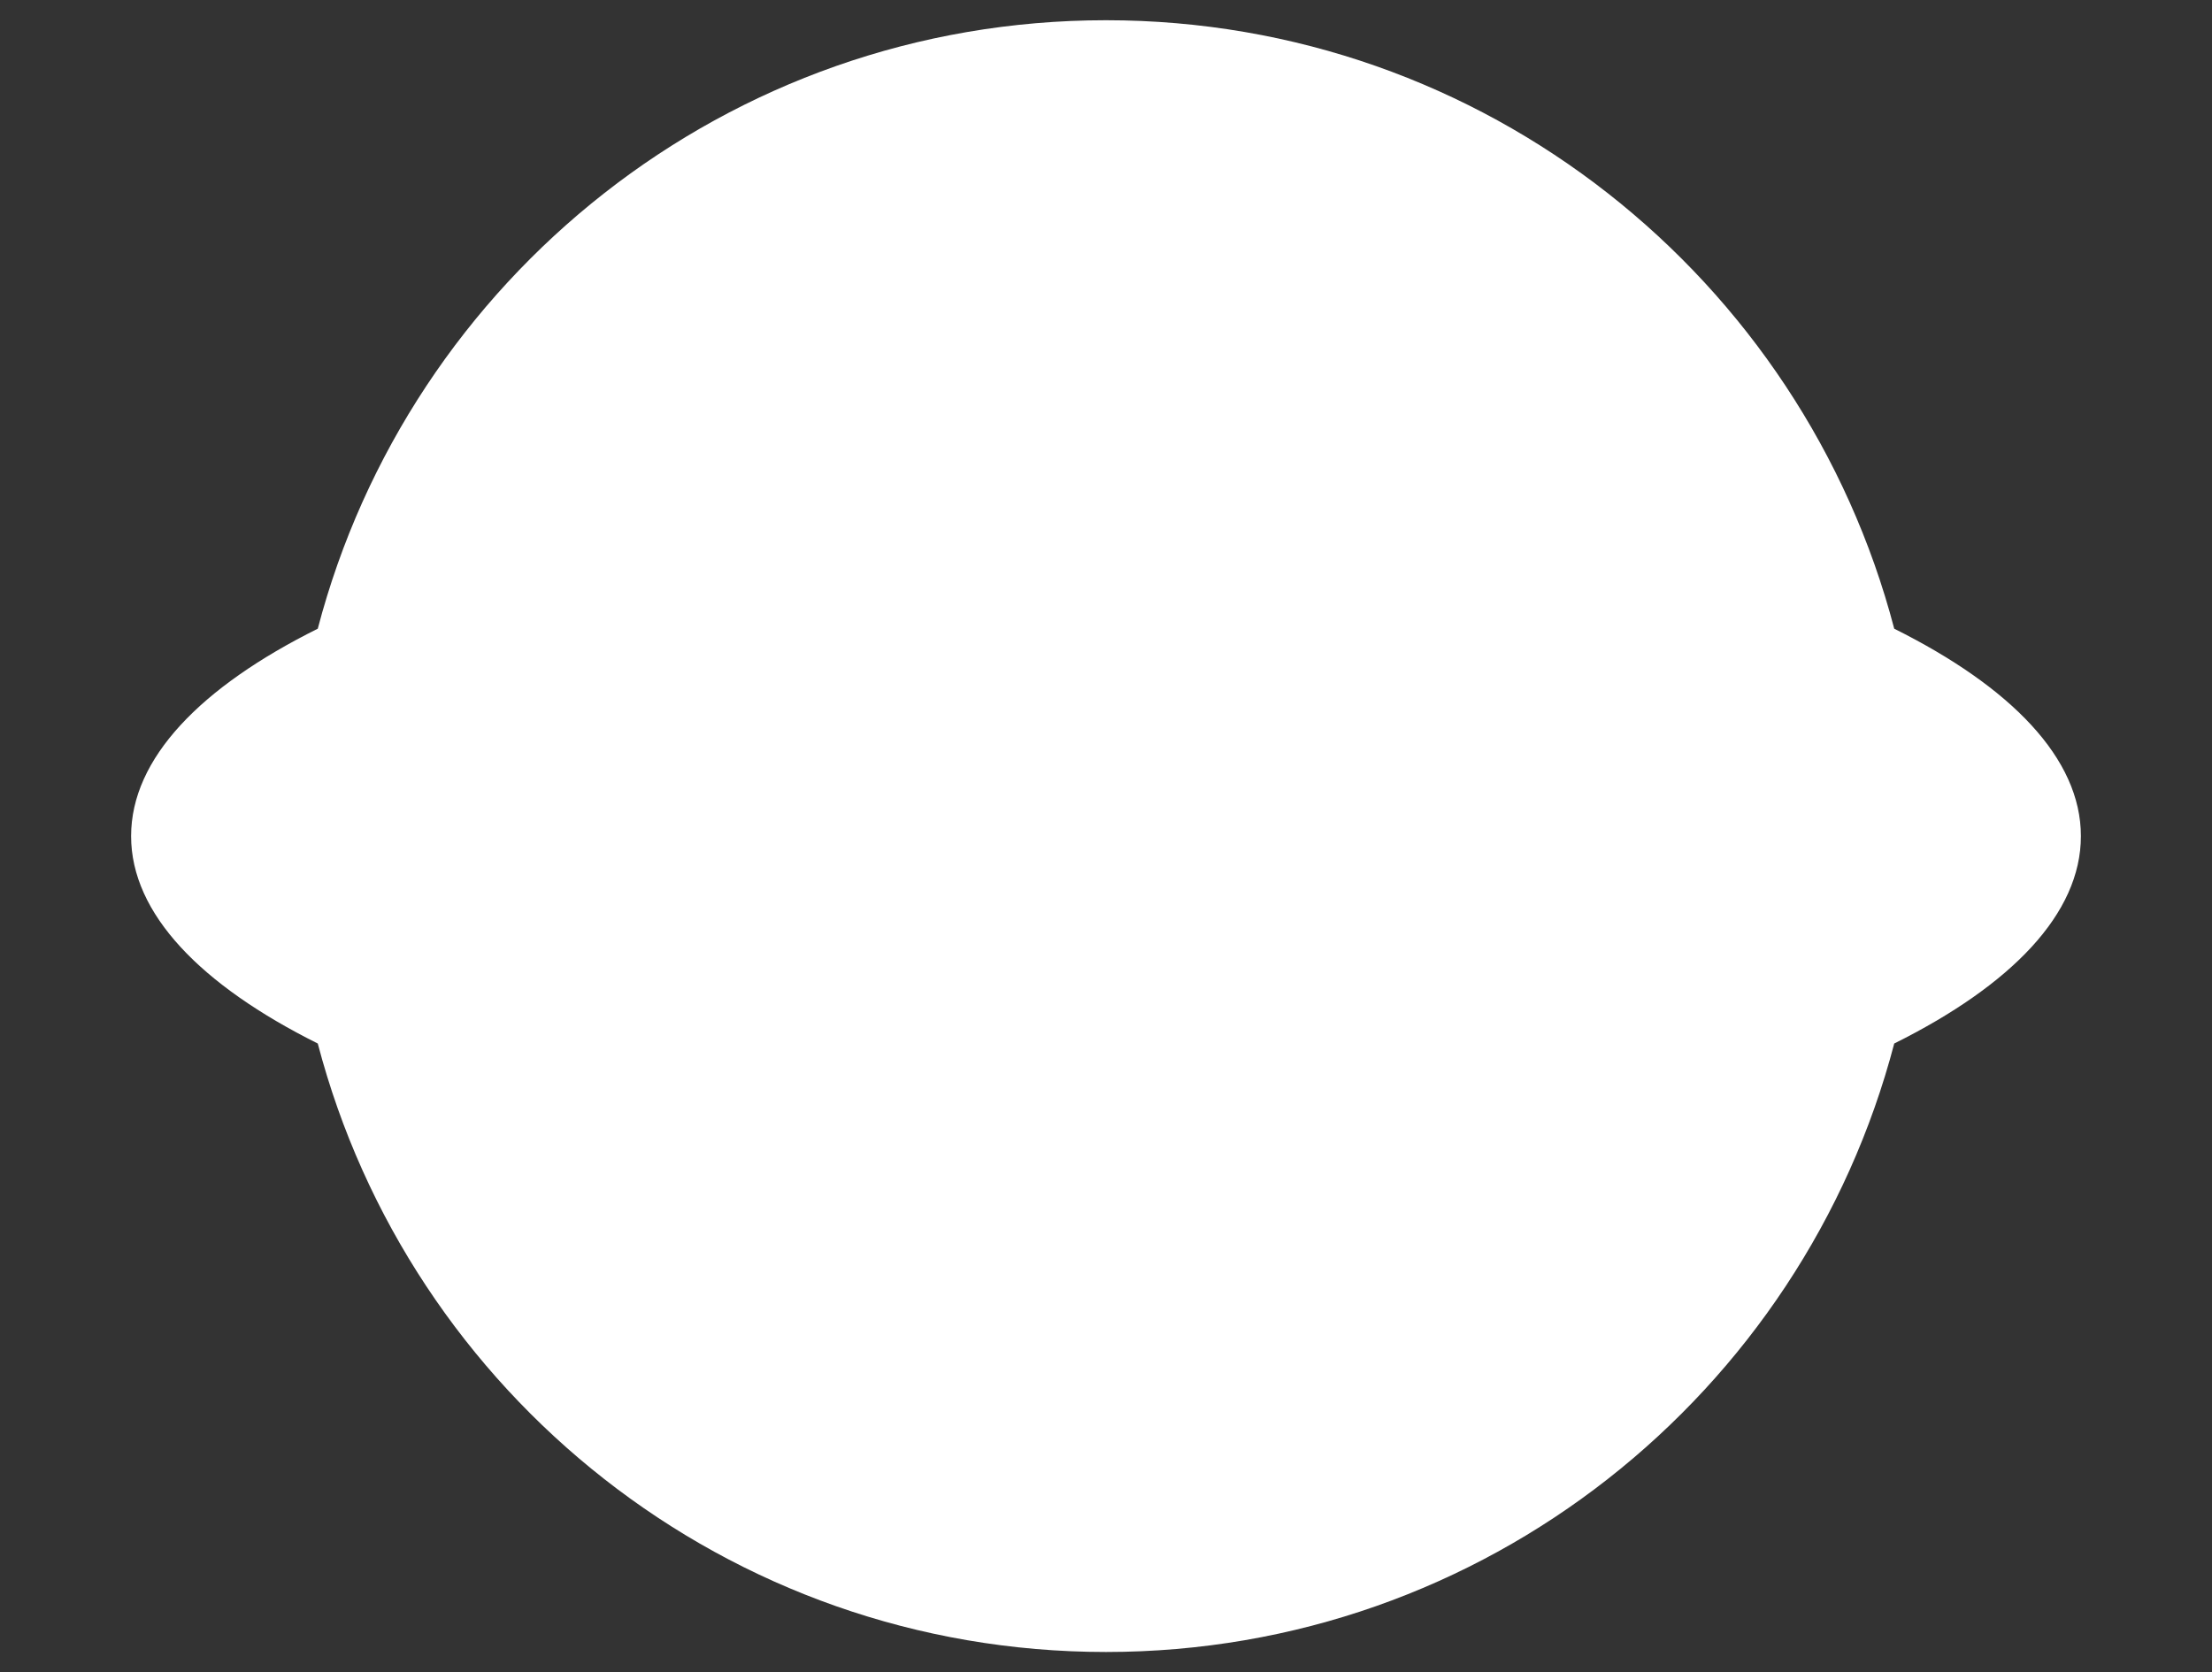
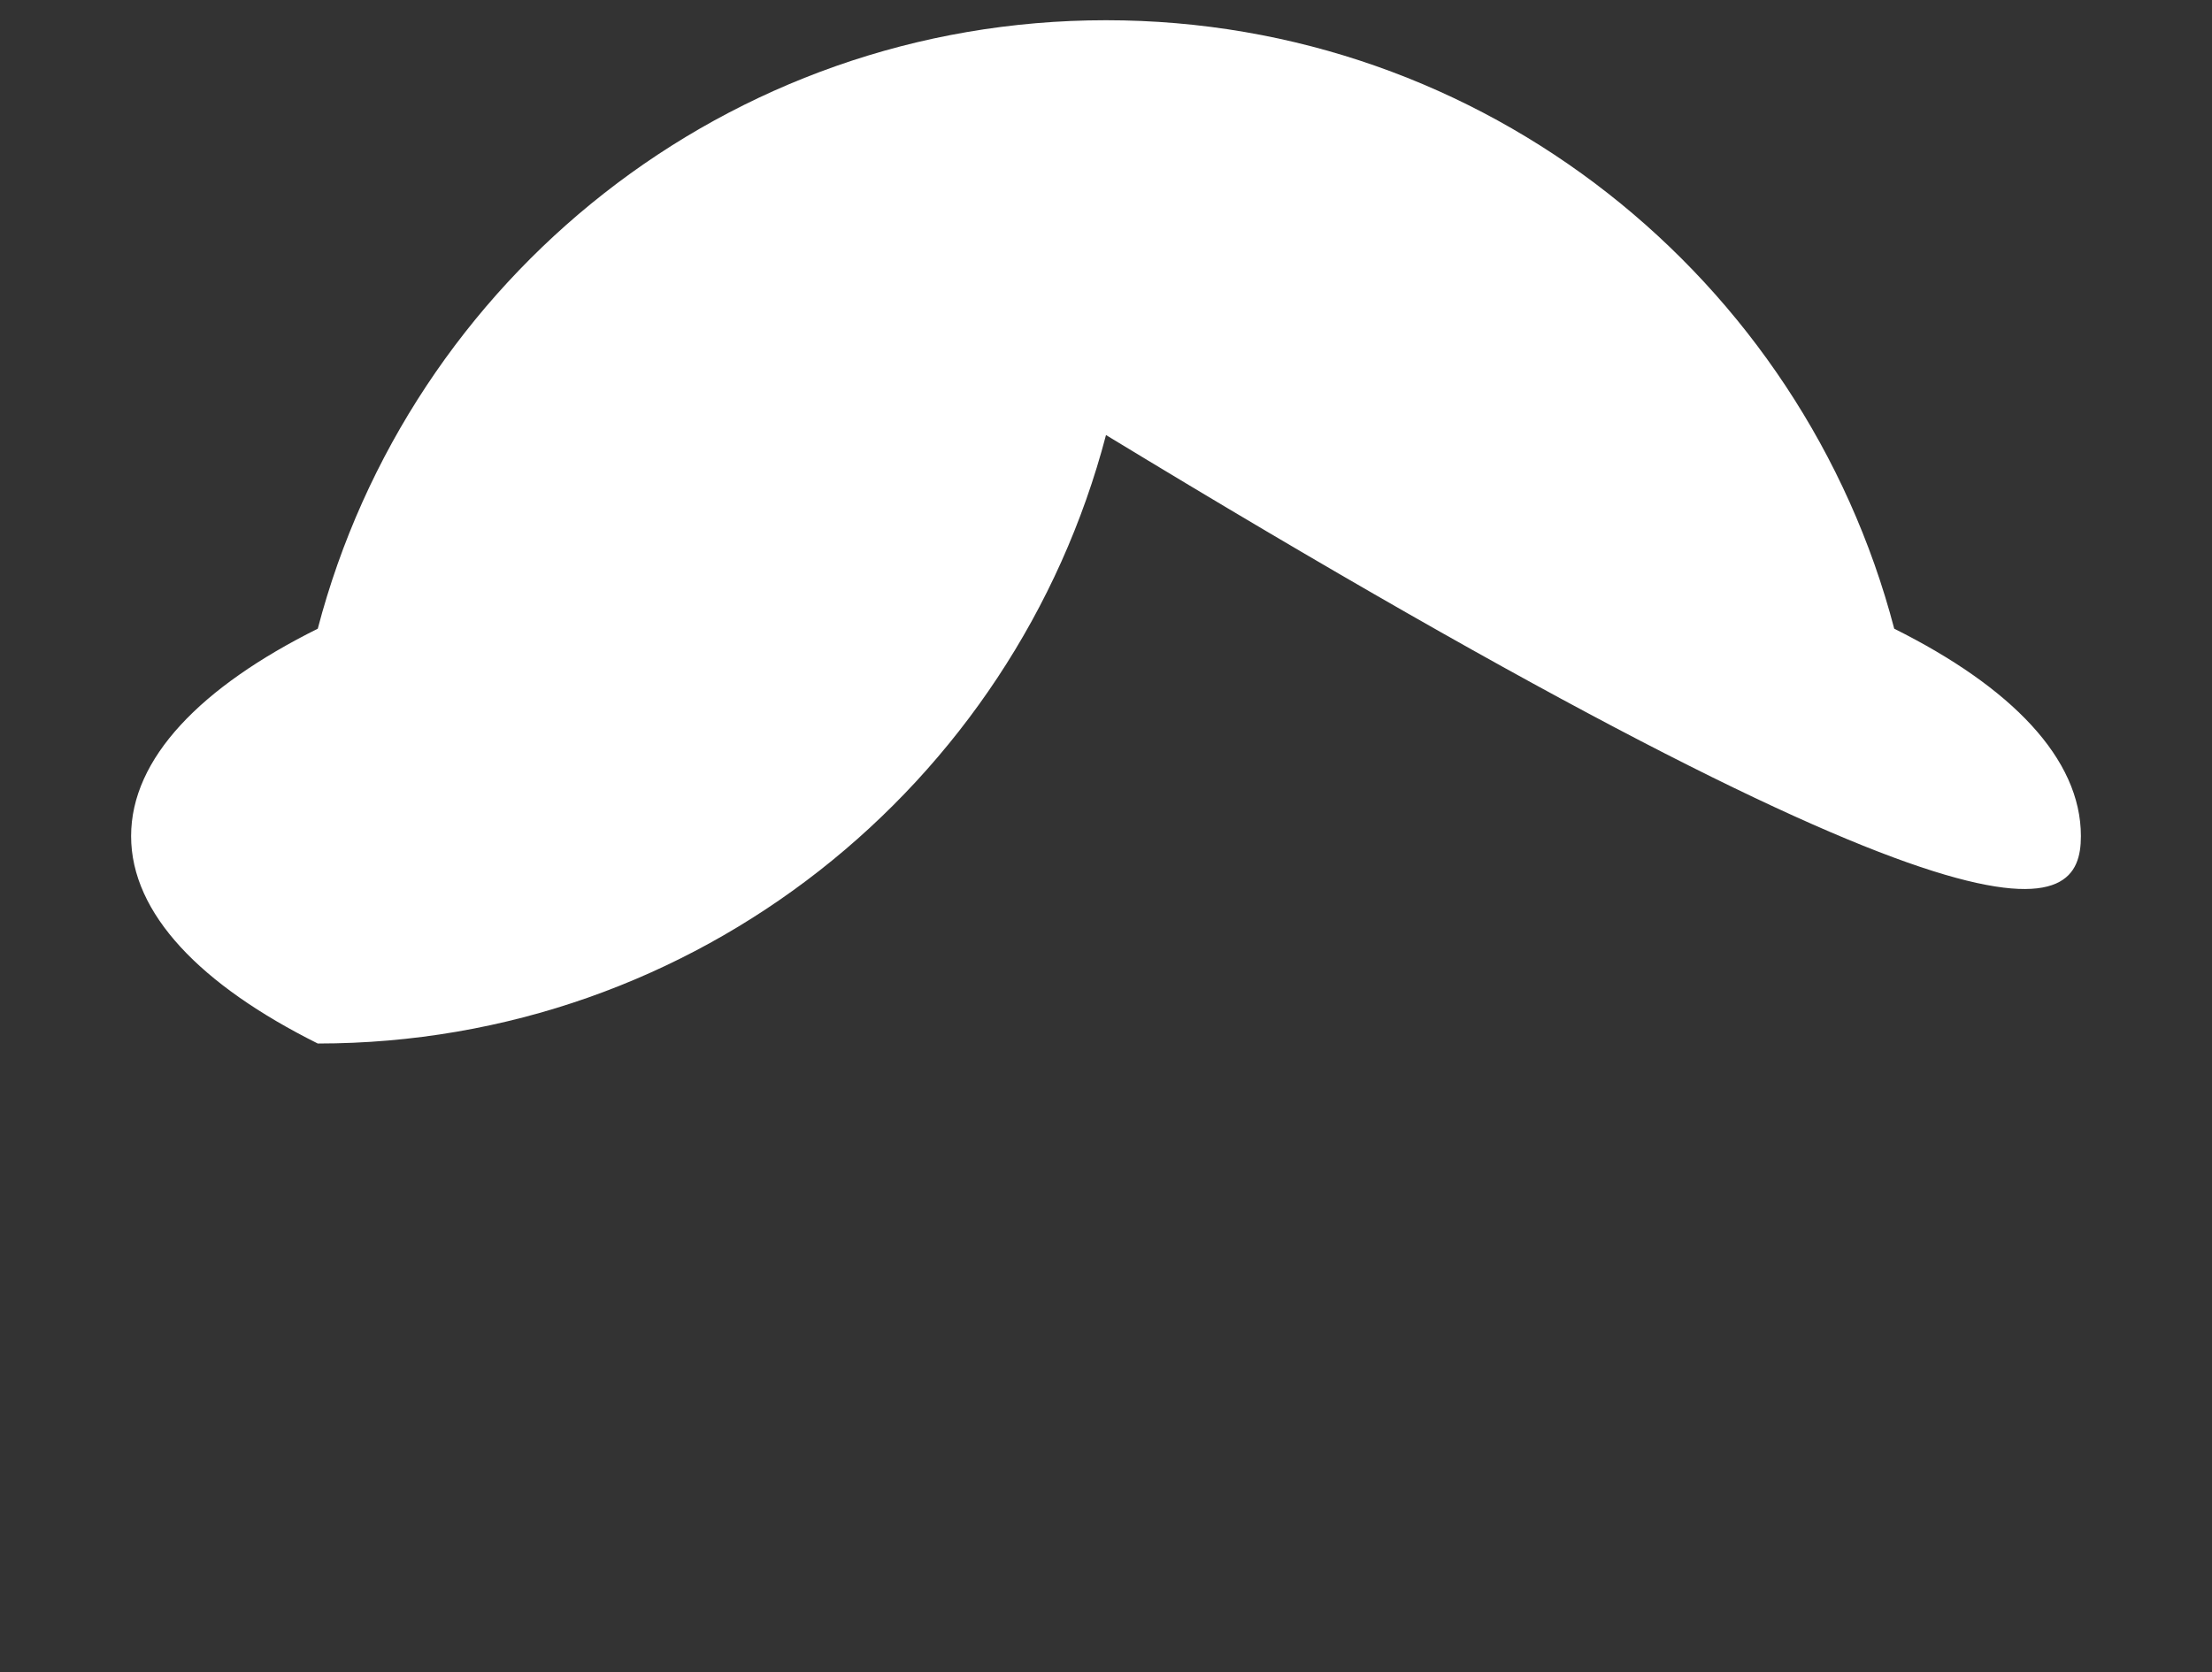
<svg xmlns="http://www.w3.org/2000/svg" version="1.1" id="Layer_1" x="0px" y="0px" viewBox="0 0 82 62" style="enable-background:new 0 0 82 62;" xml:space="preserve">
  <rect x="0" y="0" width="82" height="62" fill="#333333" stroke="none" />
  <style type="text/css">
	.st0{fill:#FFFFFF;}
</style>
-   <path class="st0" d="M77.14,31c0-2.88-2.59-5.53-6.92-7.69C66.82,10.33,55.04,0.75,41,0.75s-25.82,9.58-29.22,22.56  C7.44,25.47,4.86,28.12,4.86,31c0,2.88,2.59,5.53,6.92,7.69C15.18,51.67,26.96,61.25,41,61.25c14.04,0,25.82-9.58,29.22-22.56  C74.56,36.53,77.14,33.88,77.14,31z" />
+   <path class="st0" d="M77.14,31c0-2.88-2.59-5.53-6.92-7.69C66.82,10.33,55.04,0.75,41,0.75s-25.82,9.58-29.22,22.56  C7.44,25.47,4.86,28.12,4.86,31c0,2.88,2.59,5.53,6.92,7.69c14.04,0,25.82-9.58,29.22-22.56  C74.56,36.53,77.14,33.88,77.14,31z" />
</svg>